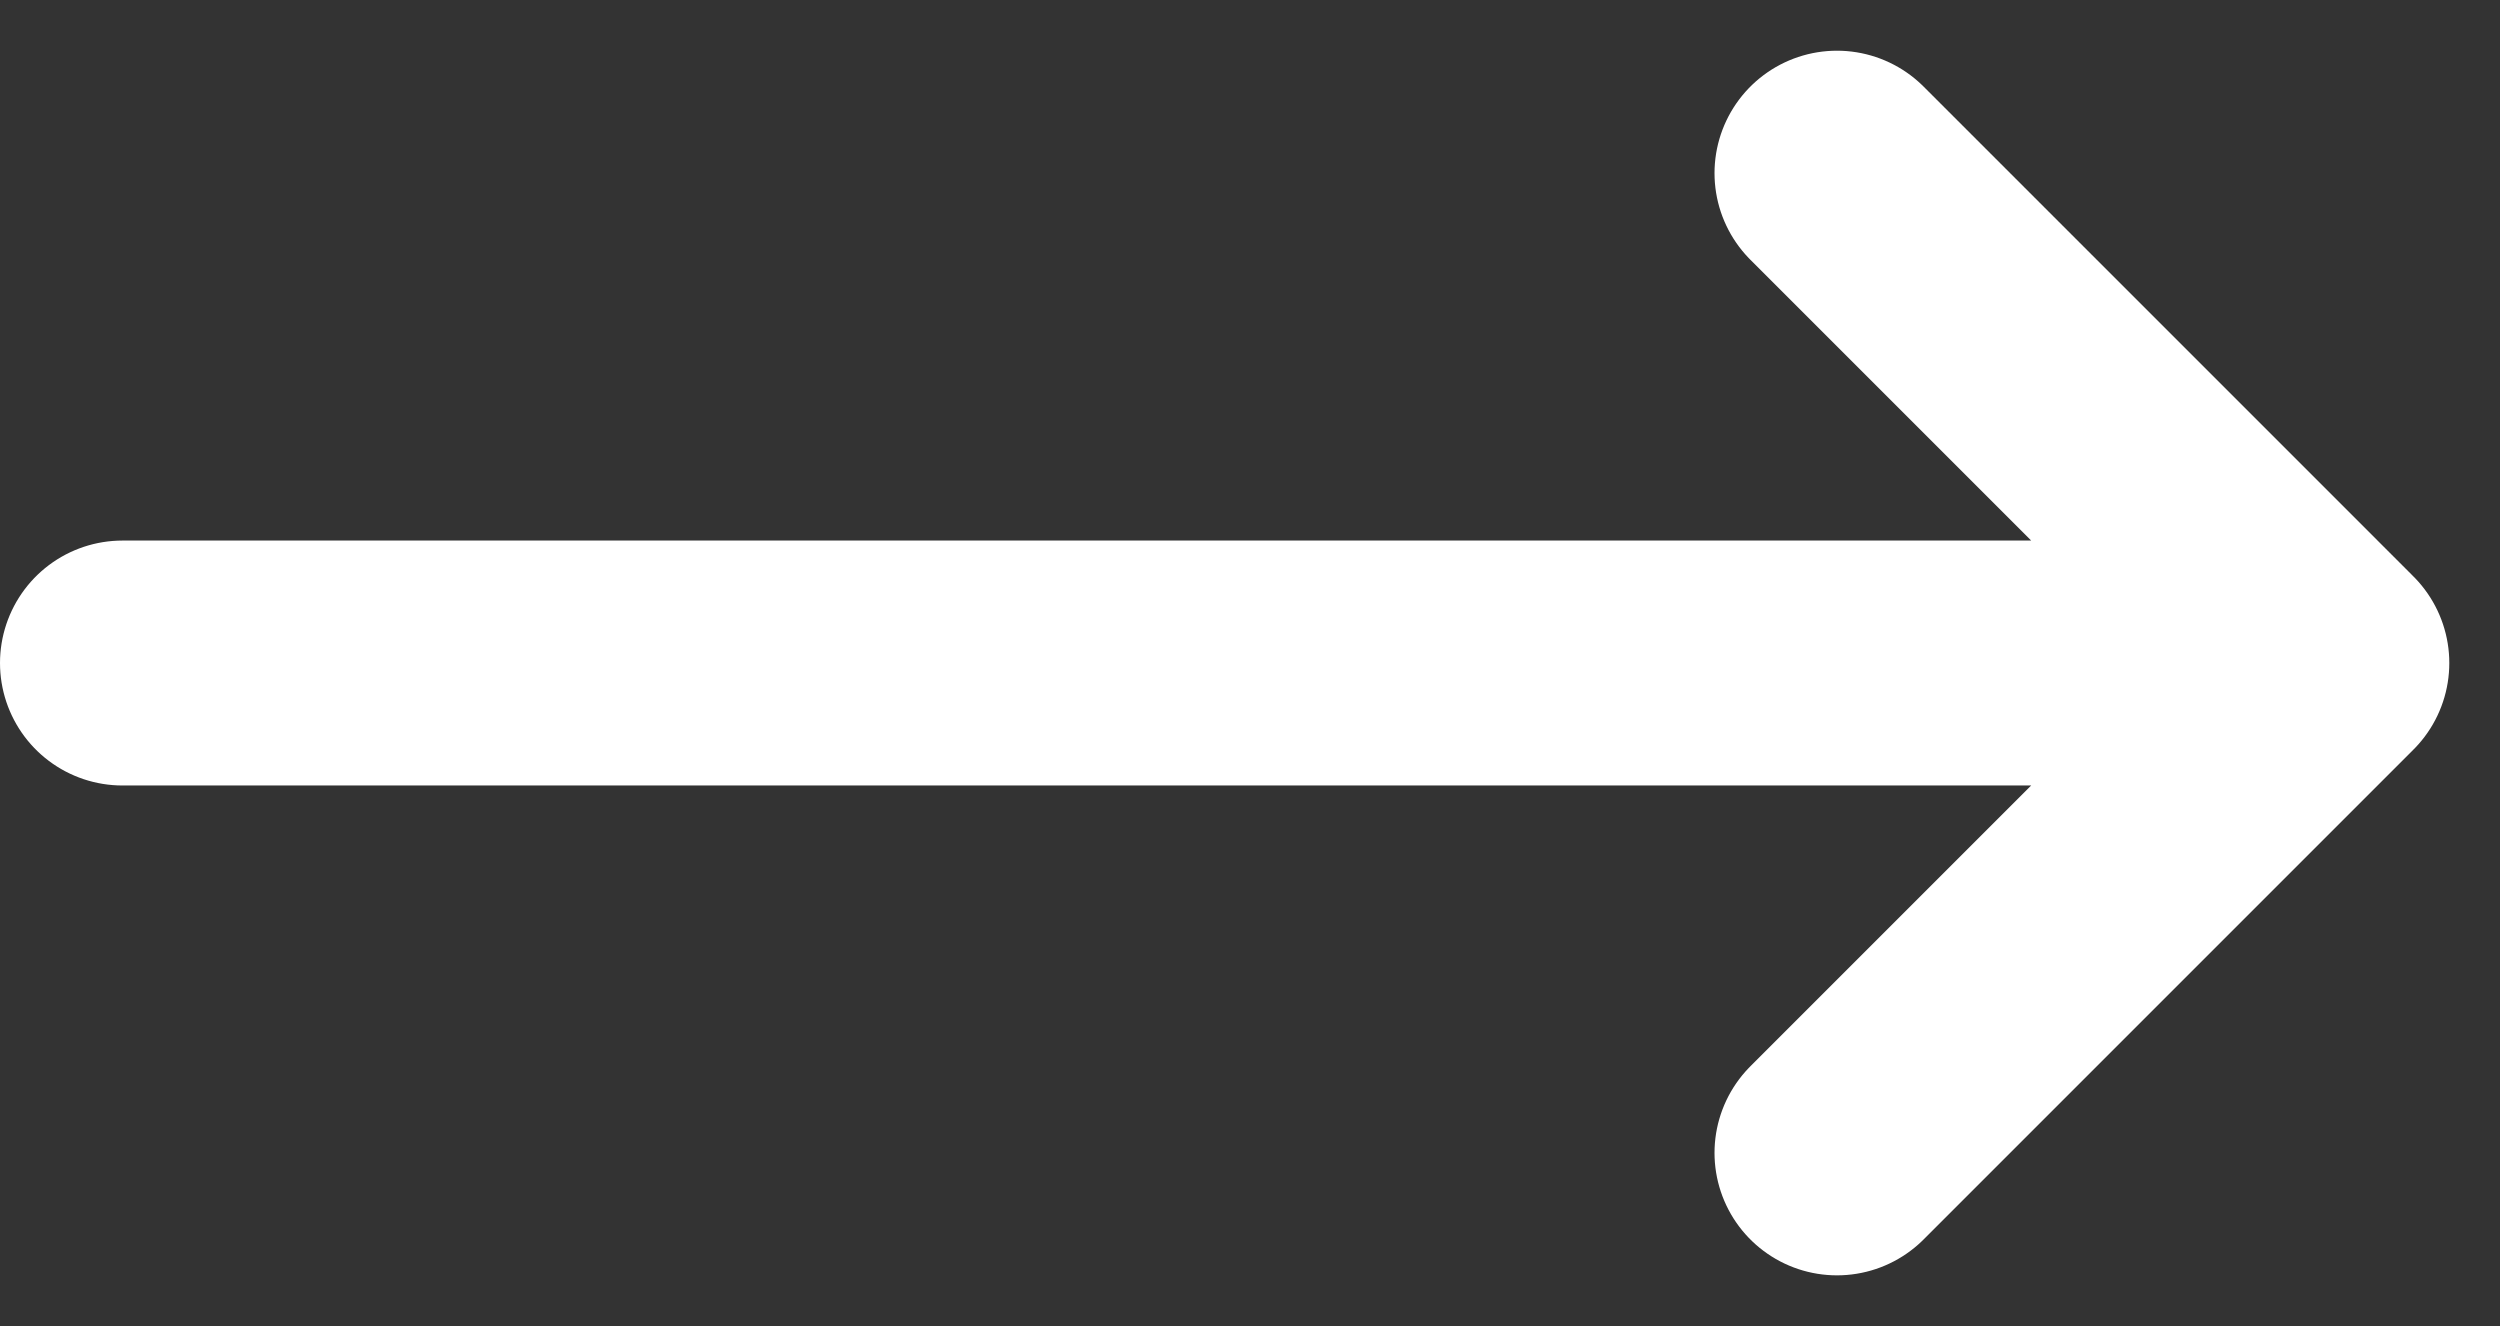
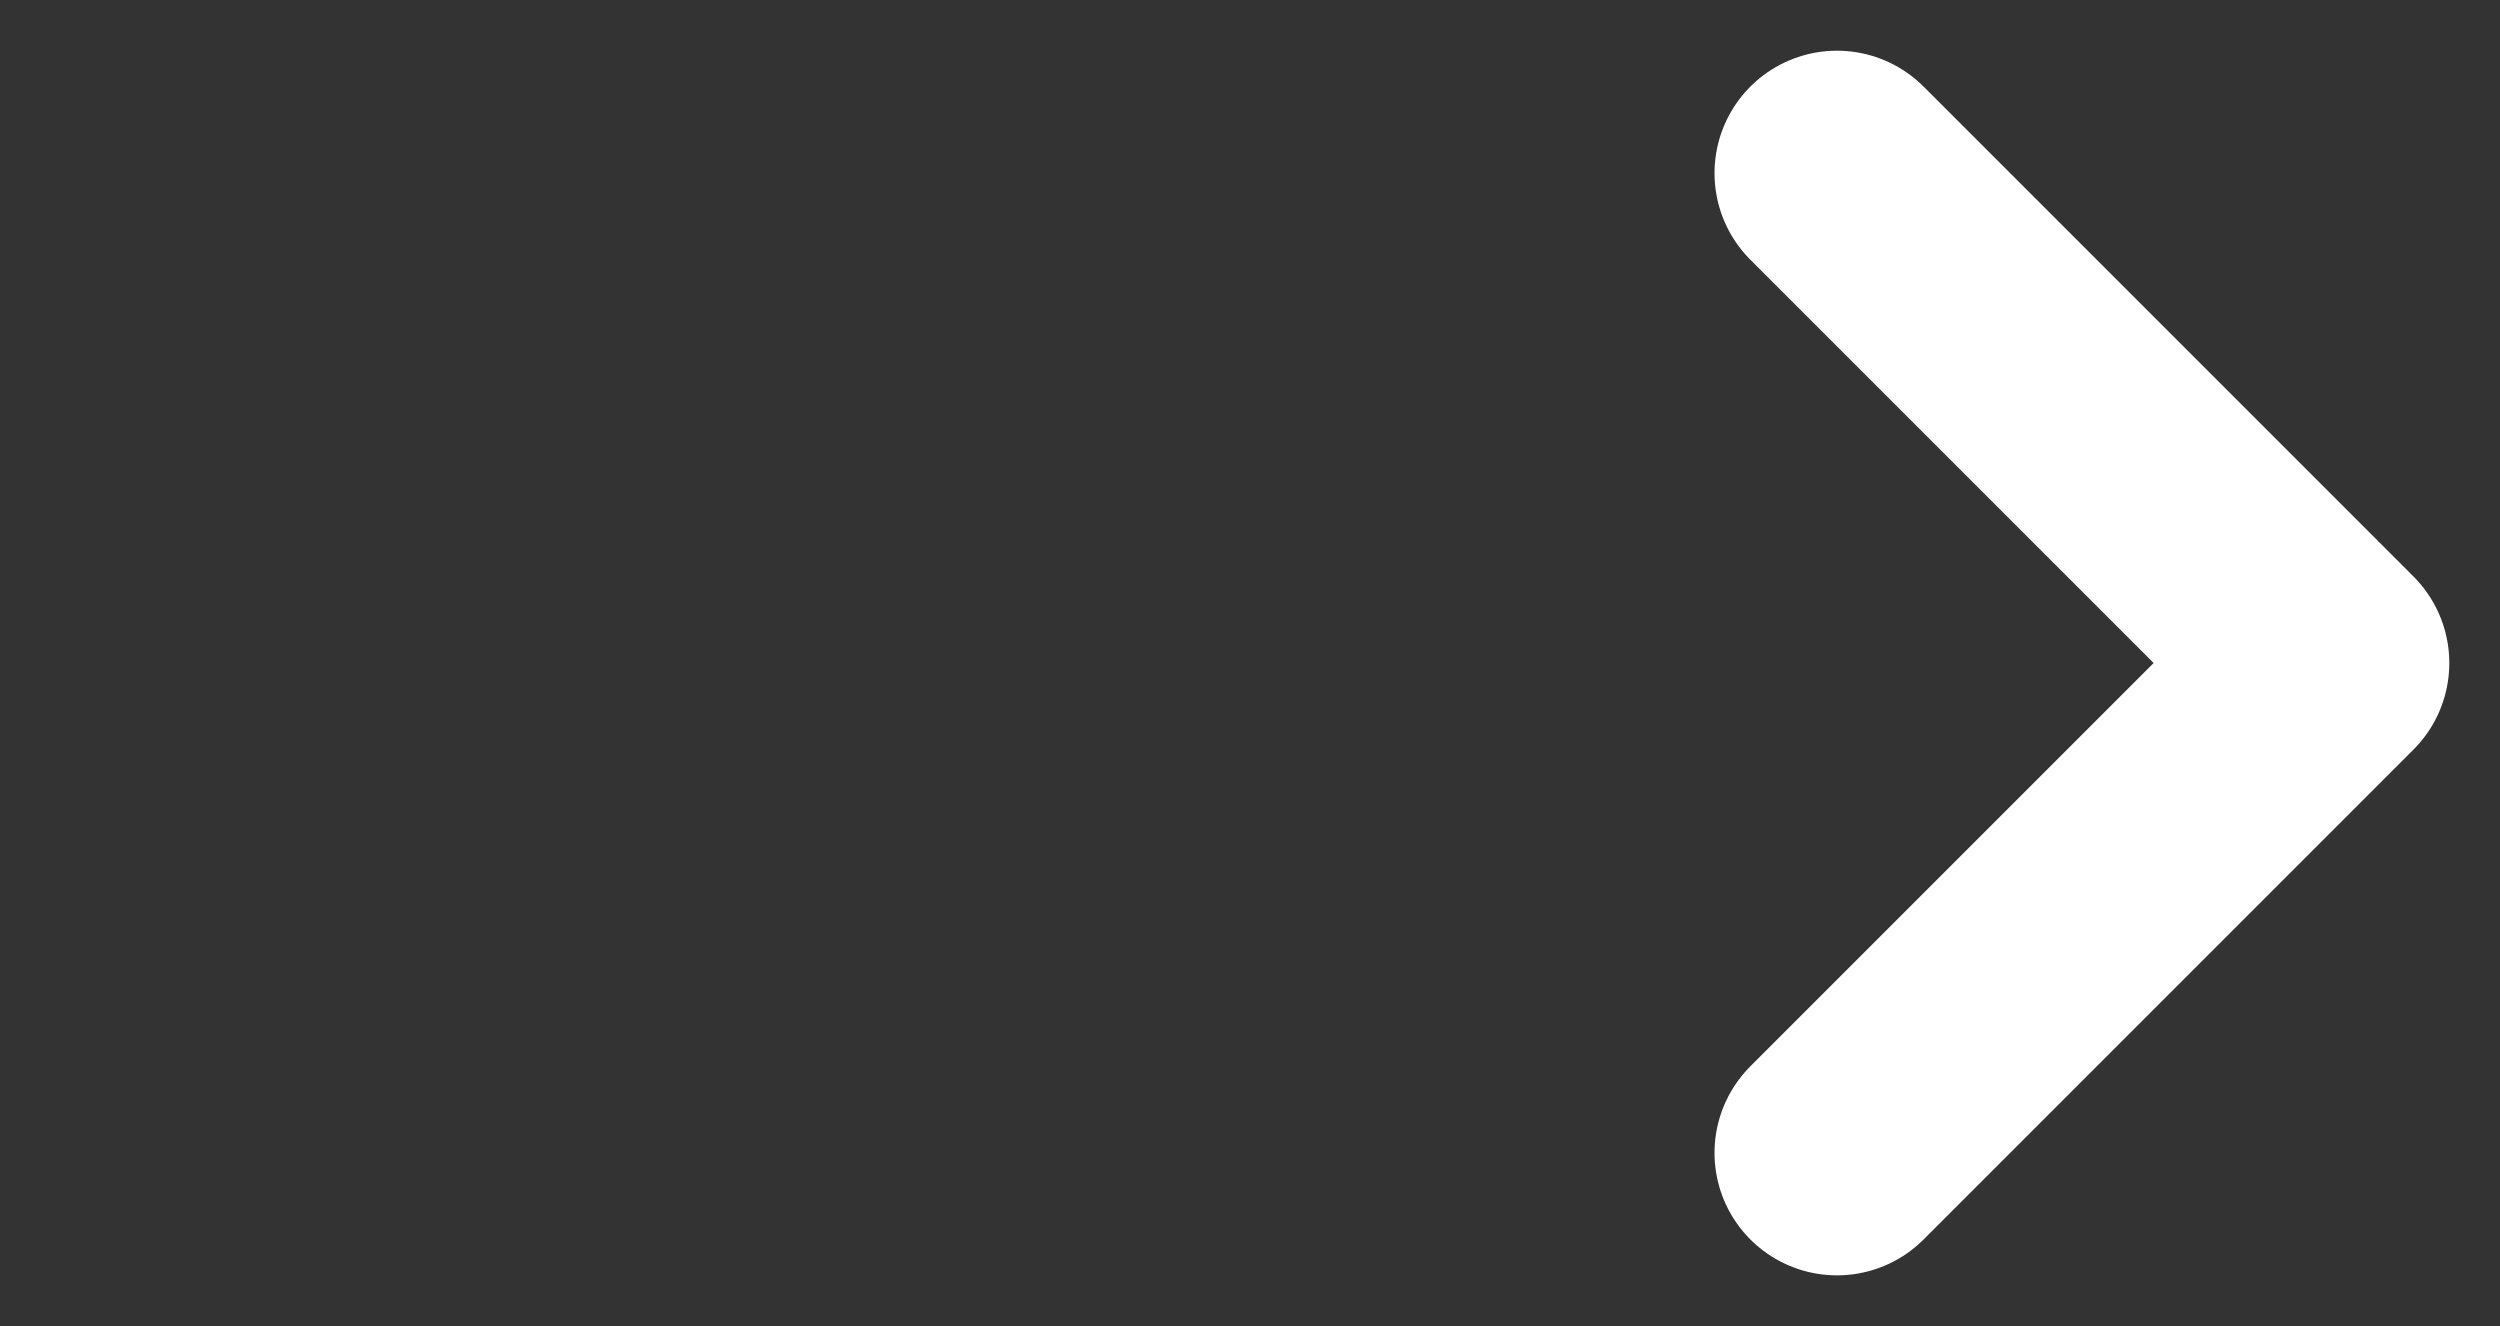
<svg xmlns="http://www.w3.org/2000/svg" width="20.414" height="10.828" viewBox="0 0 20.414 10.828">
  <rect x="0" y="0" width="20.414" height="10.828" fill="#333333" stroke="none" />
-   <path id="Path_78240" data-name="Path 78240" d="M17,8l4,4m0,0-4,4m4-4H3" transform="translate(-2 -6.586)" fill="none" stroke="#fff" stroke-linecap="round" stroke-linejoin="round" stroke-width="2" />
+   <path id="Path_78240" data-name="Path 78240" d="M17,8l4,4m0,0-4,4m4-4" transform="translate(-2 -6.586)" fill="none" stroke="#fff" stroke-linecap="round" stroke-linejoin="round" stroke-width="2" />
</svg>